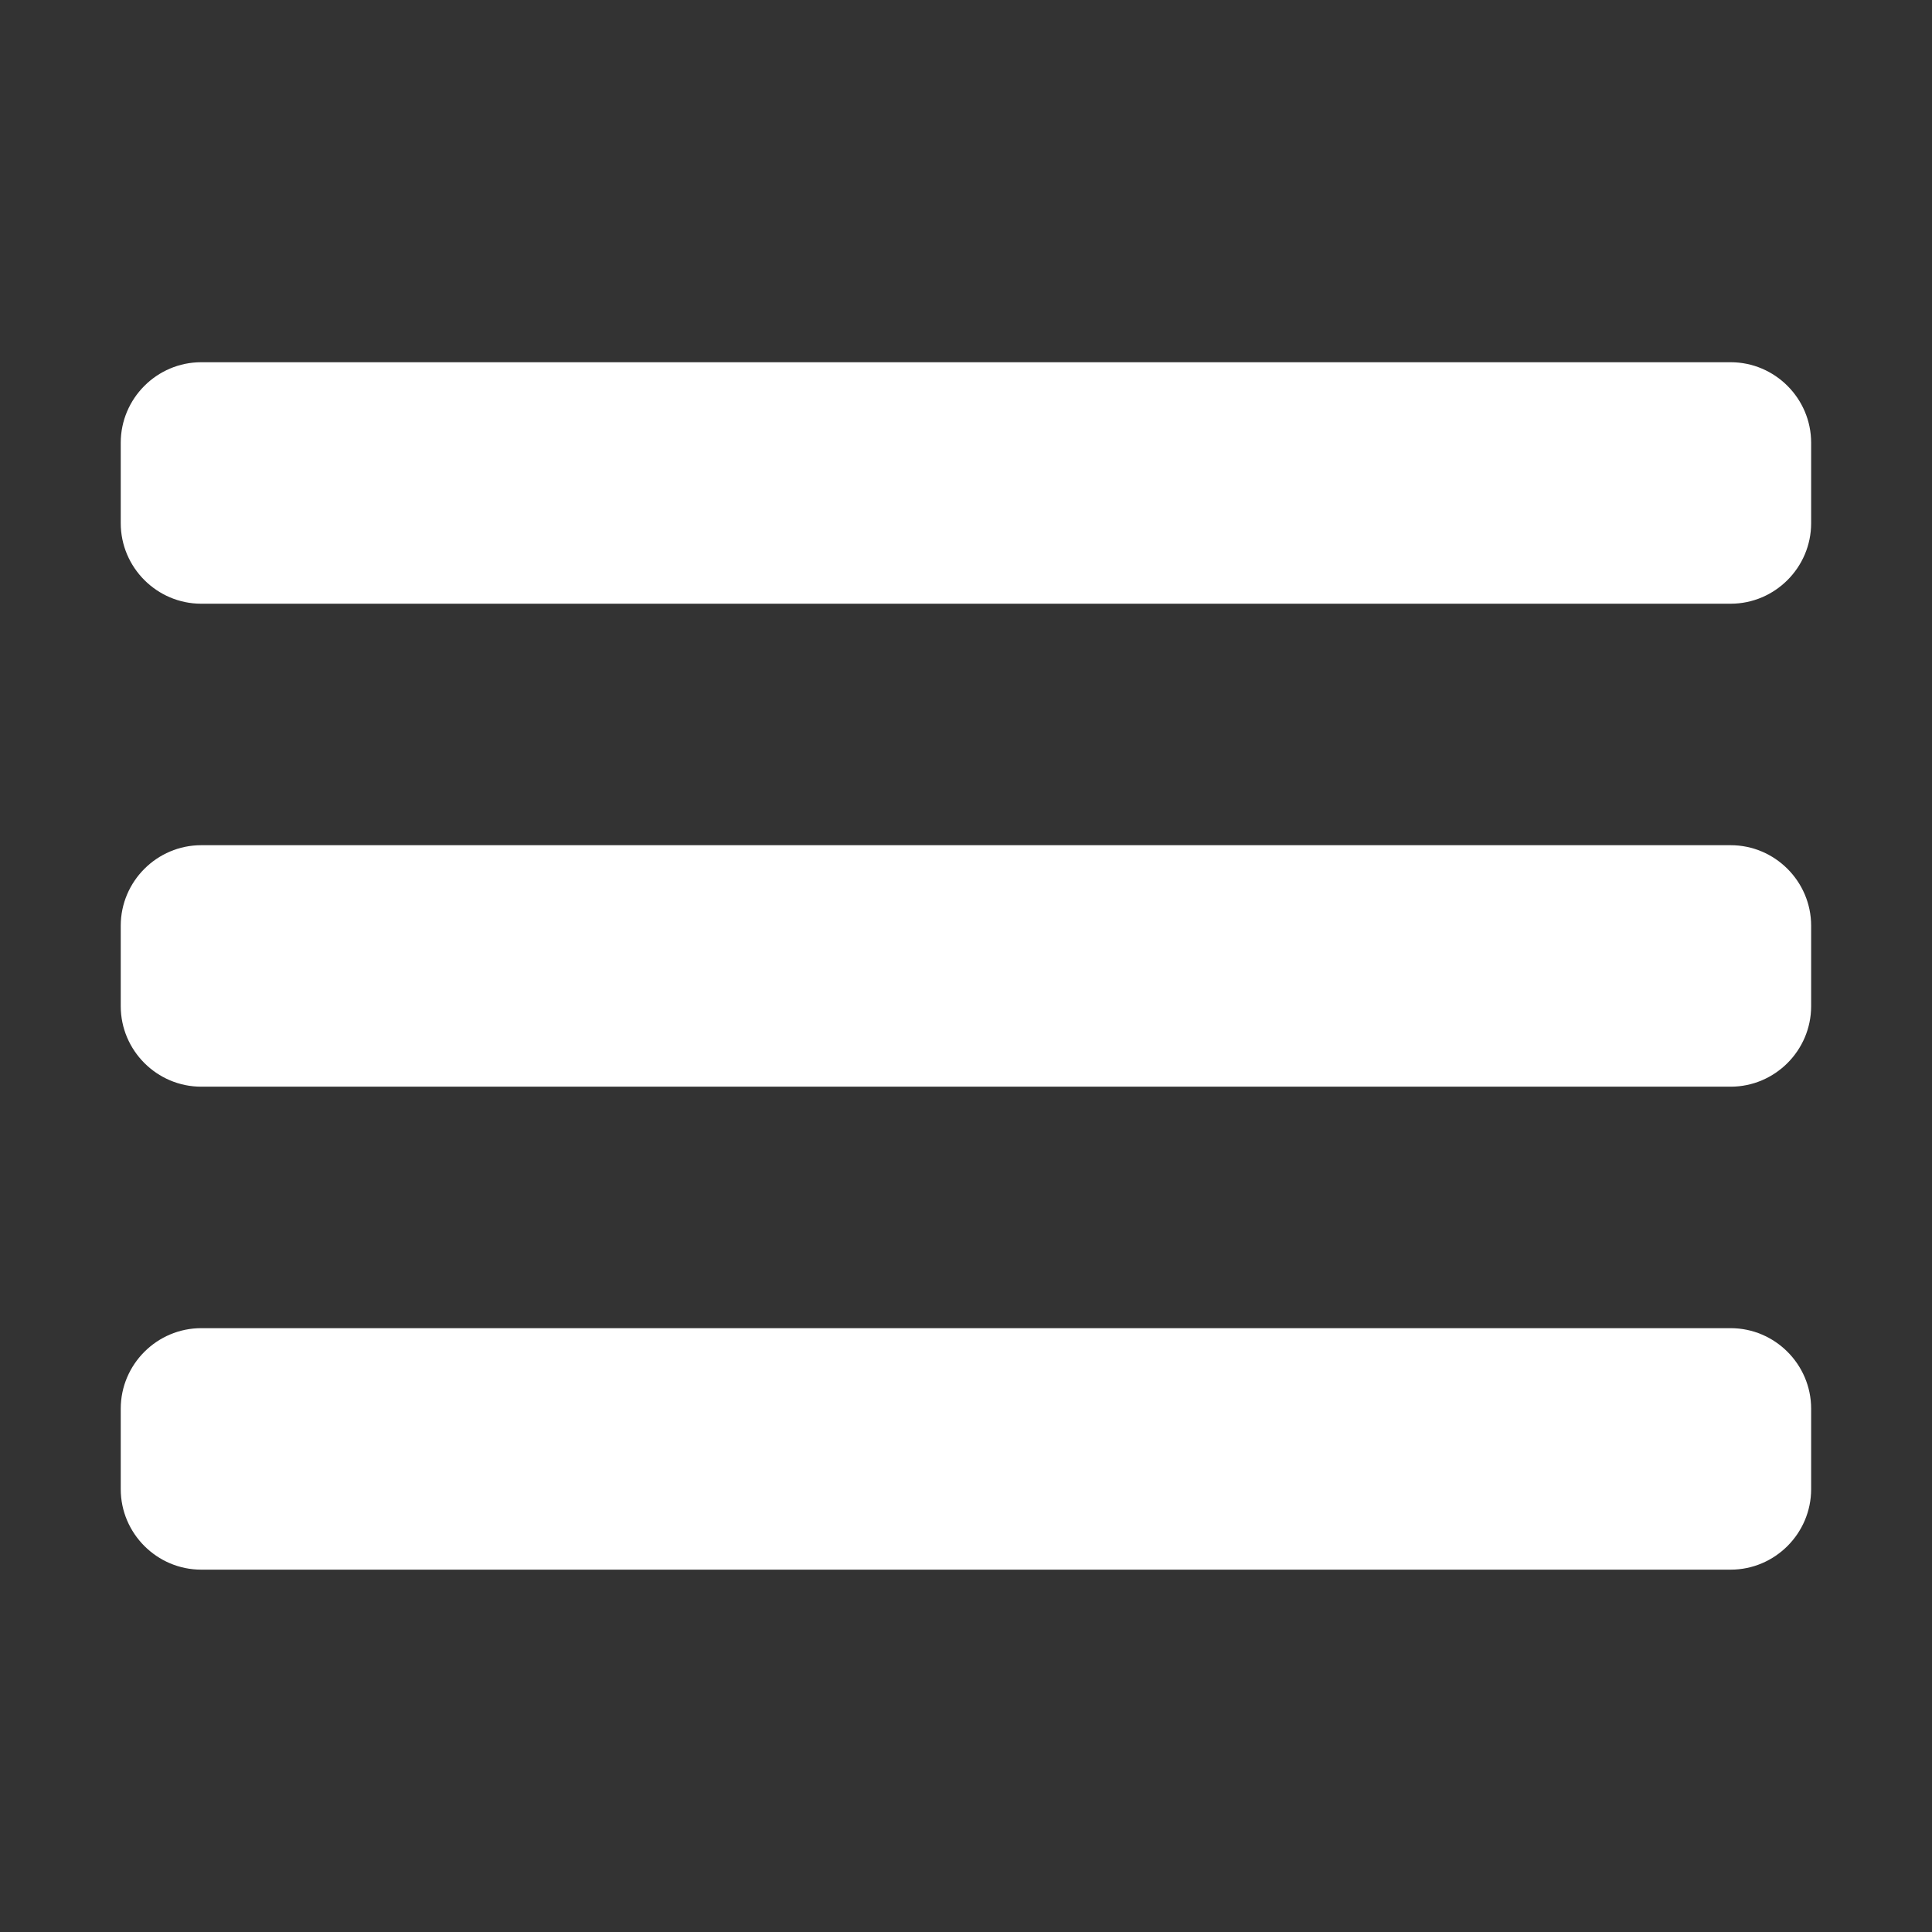
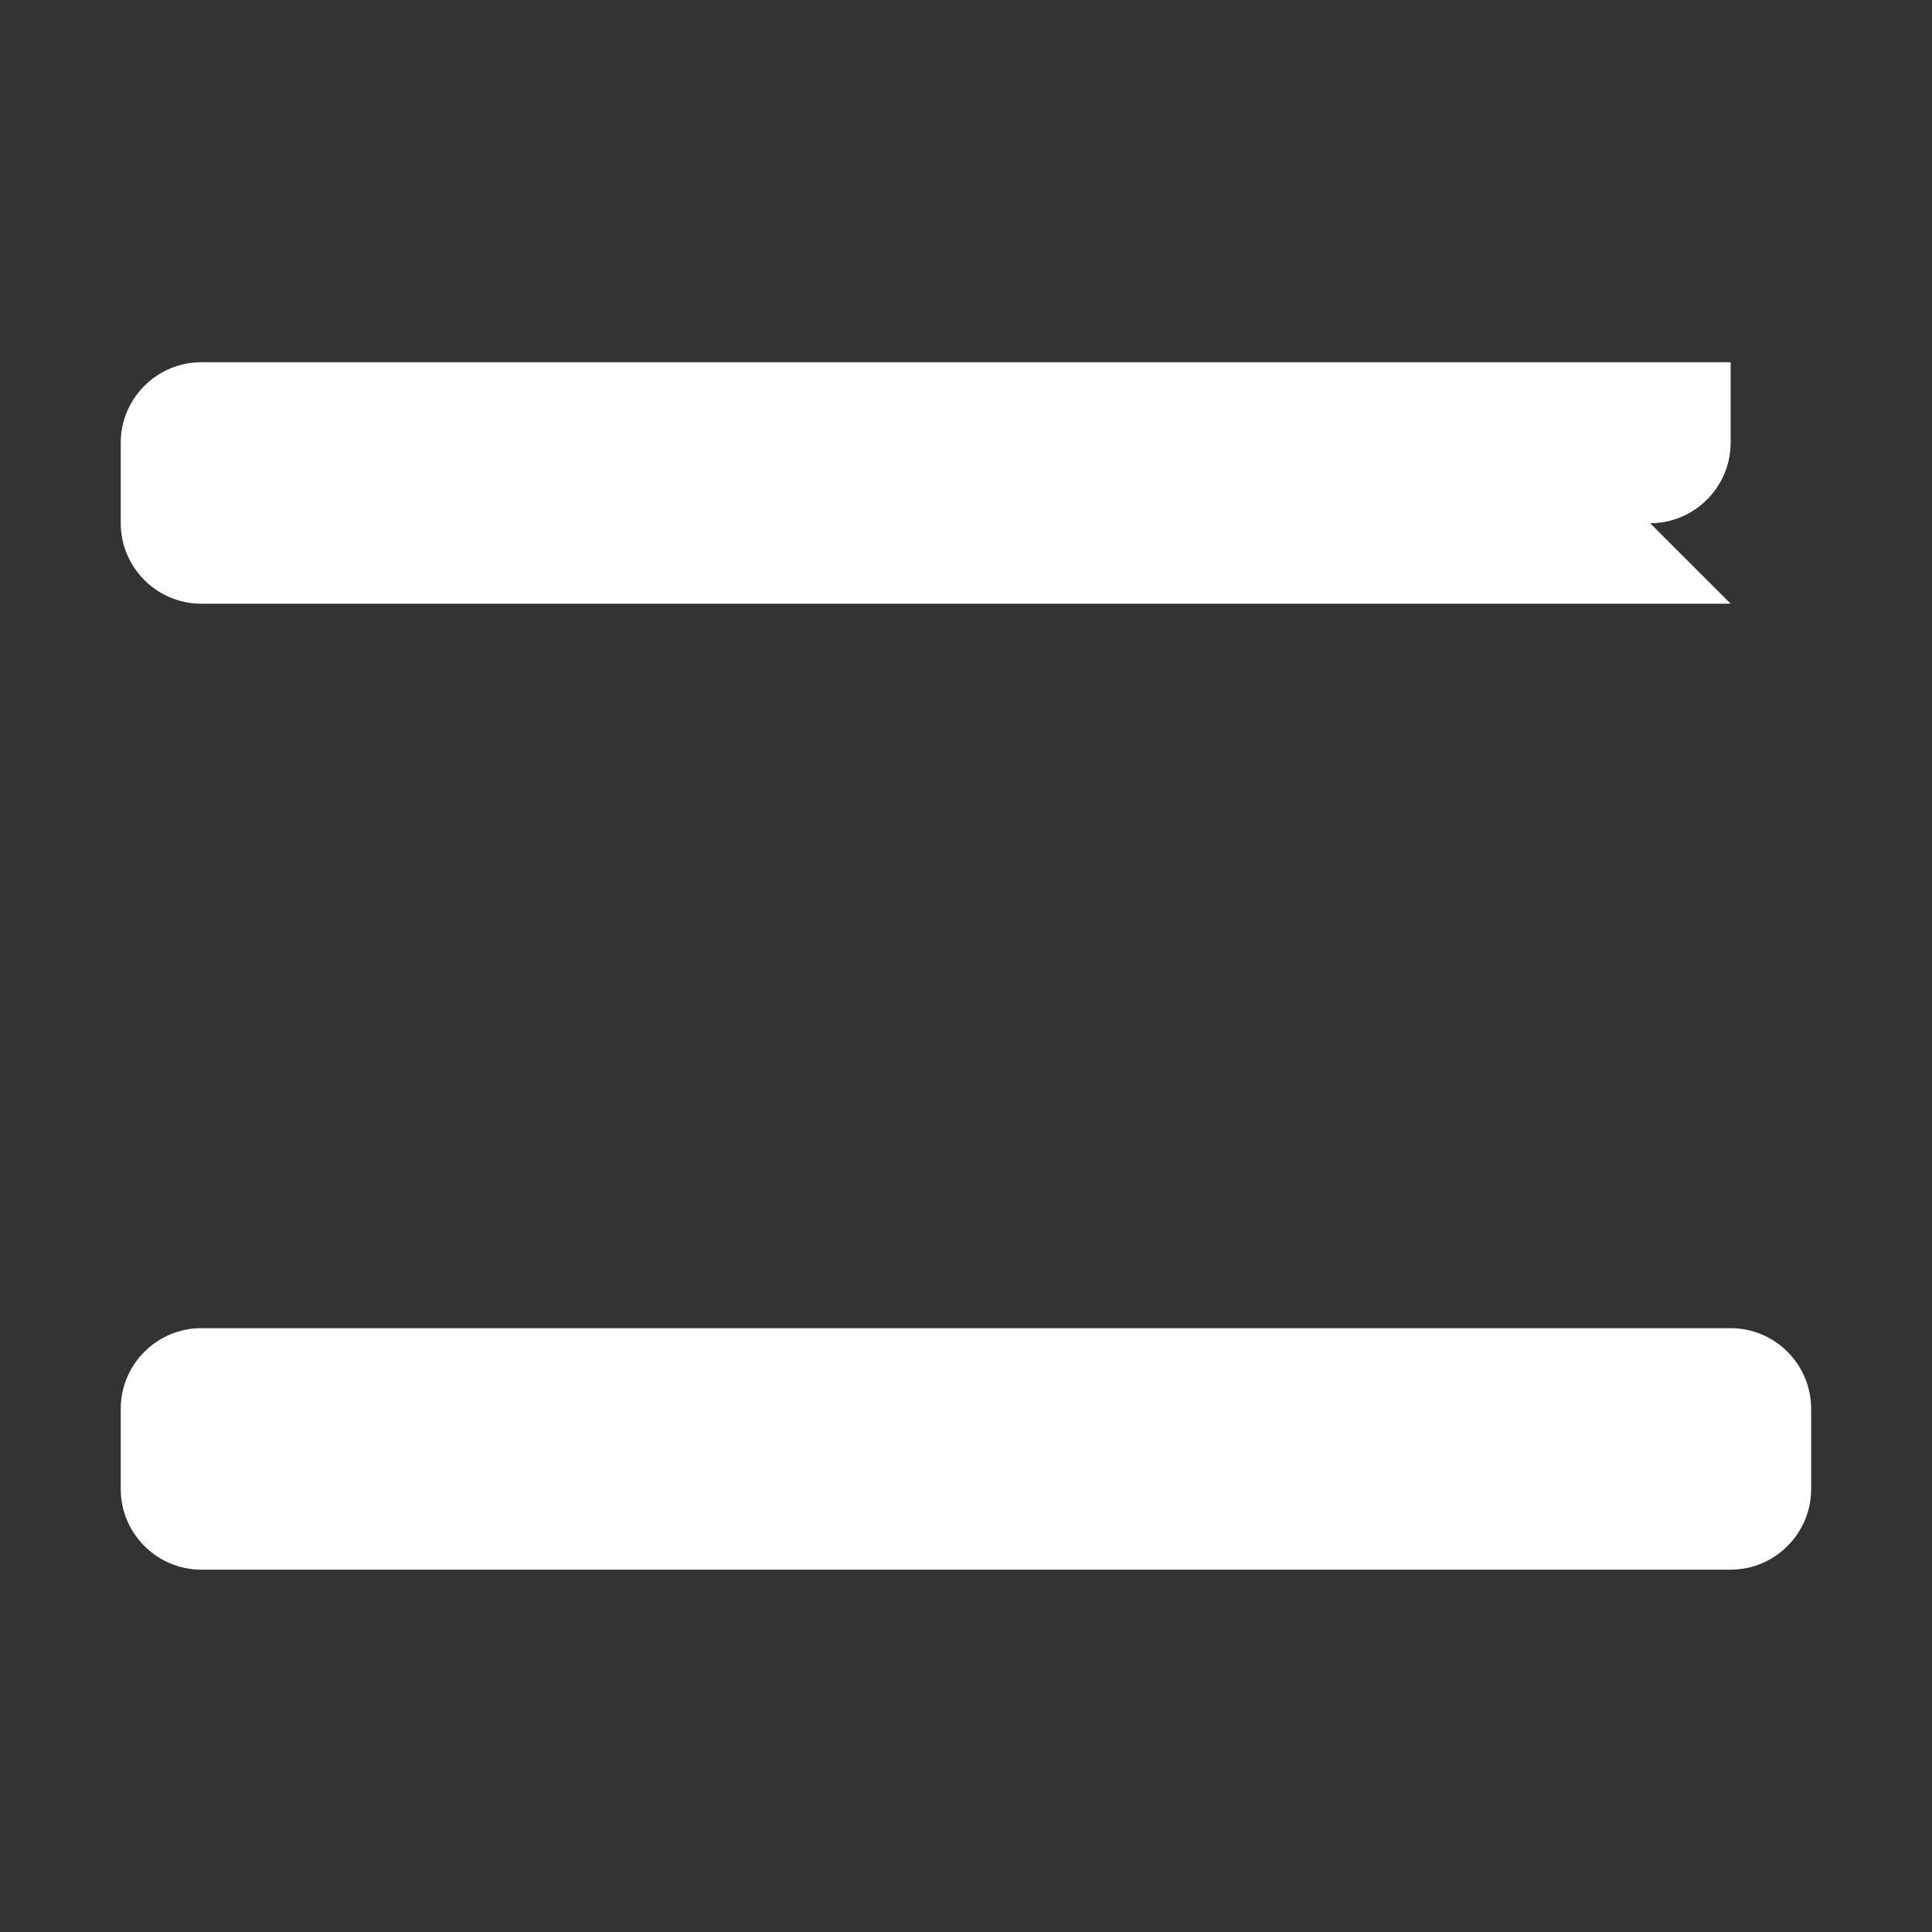
<svg xmlns="http://www.w3.org/2000/svg" viewBox="0,0,256,256" width="240px" height="240px">
  <rect x="0" y="0" width="256" height="256" fill="#333333" stroke="none" />
  <defs>
    <linearGradient x1="12.066" y1="0.066" x2="34.891" y2="22.891" gradientUnits="userSpaceOnUse" id="color-1">
      <stop offset="0.237" stop-color="#ffffff" />
      <stop offset="0.85" stop-color="#ffffff" />
    </linearGradient>
    <linearGradient x1="12.066" y1="12.066" x2="34.891" y2="34.891" gradientUnits="userSpaceOnUse" id="color-2">
      <stop offset="0.237" stop-color="#ffffff" />
      <stop offset="0.85" stop-color="#ffffff" />
    </linearGradient>
    <linearGradient x1="12.066" y1="24.066" x2="34.891" y2="46.891" gradientUnits="userSpaceOnUse" id="color-3">
      <stop offset="0.237" stop-color="#ffffff" />
      <stop offset="0.85" stop-color="#ffffff" />
    </linearGradient>
  </defs>
  <g fill="none" fill-rule="nonzero" stroke="none" stroke-width="1" stroke-linecap="butt" stroke-linejoin="miter" stroke-miterlimit="10" stroke-dasharray="" stroke-dashoffset="0" font-family="none" font-weight="none" font-size="none" text-anchor="none" style="mix-blend-mode: normal">
    <g transform="scale(5.333,5.333)">
-       <path d="M43,15h-38c-1.1,0 -2,-0.9 -2,-2v-2c0,-1.1 0.9,-2 2,-2h38c1.1,0 2,0.9 2,2v2c0,1.1 -0.9,2 -2,2z" fill="url(#color-1)" />
-       <path d="M43,27h-38c-1.1,0 -2,-0.9 -2,-2v-2c0,-1.1 0.9,-2 2,-2h38c1.1,0 2,0.9 2,2v2c0,1.1 -0.9,2 -2,2z" fill="url(#color-2)" />
+       <path d="M43,15h-38c-1.1,0 -2,-0.9 -2,-2v-2c0,-1.1 0.9,-2 2,-2h38v2c0,1.1 -0.9,2 -2,2z" fill="url(#color-1)" />
      <path d="M43,39h-38c-1.1,0 -2,-0.9 -2,-2v-2c0,-1.1 0.9,-2 2,-2h38c1.1,0 2,0.9 2,2v2c0,1.1 -0.9,2 -2,2z" fill="url(#color-3)" />
    </g>
  </g>
</svg>